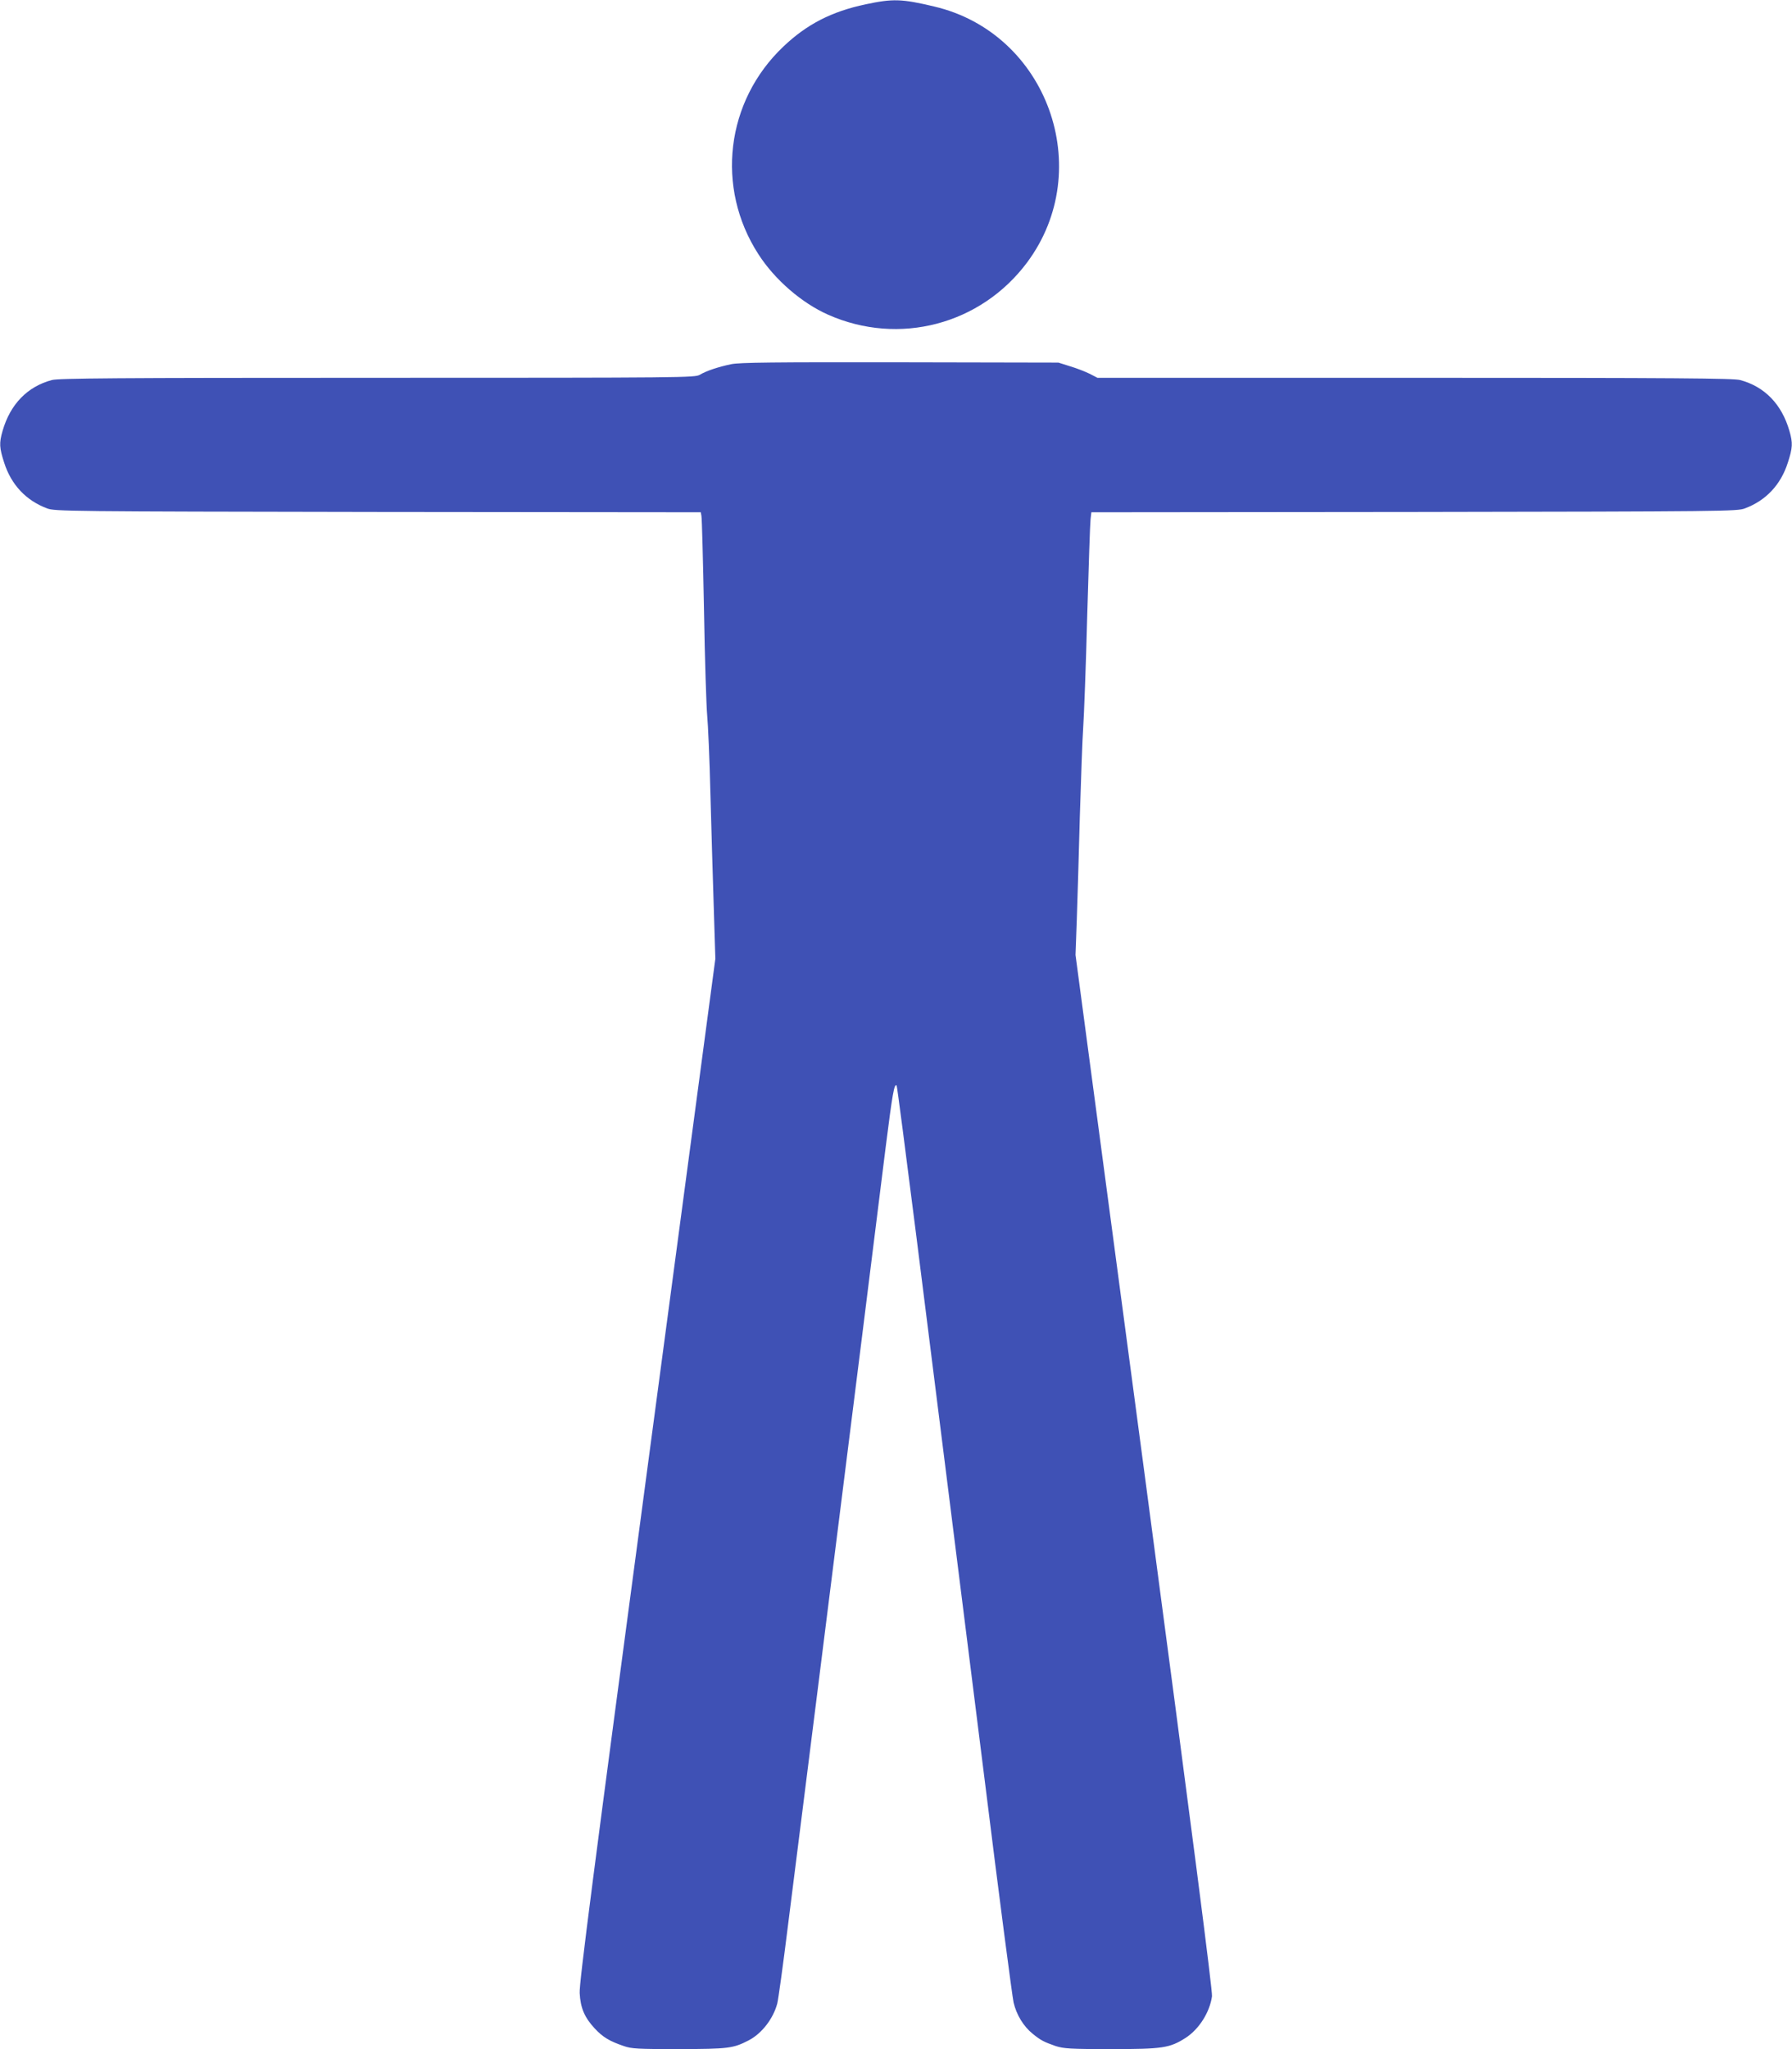
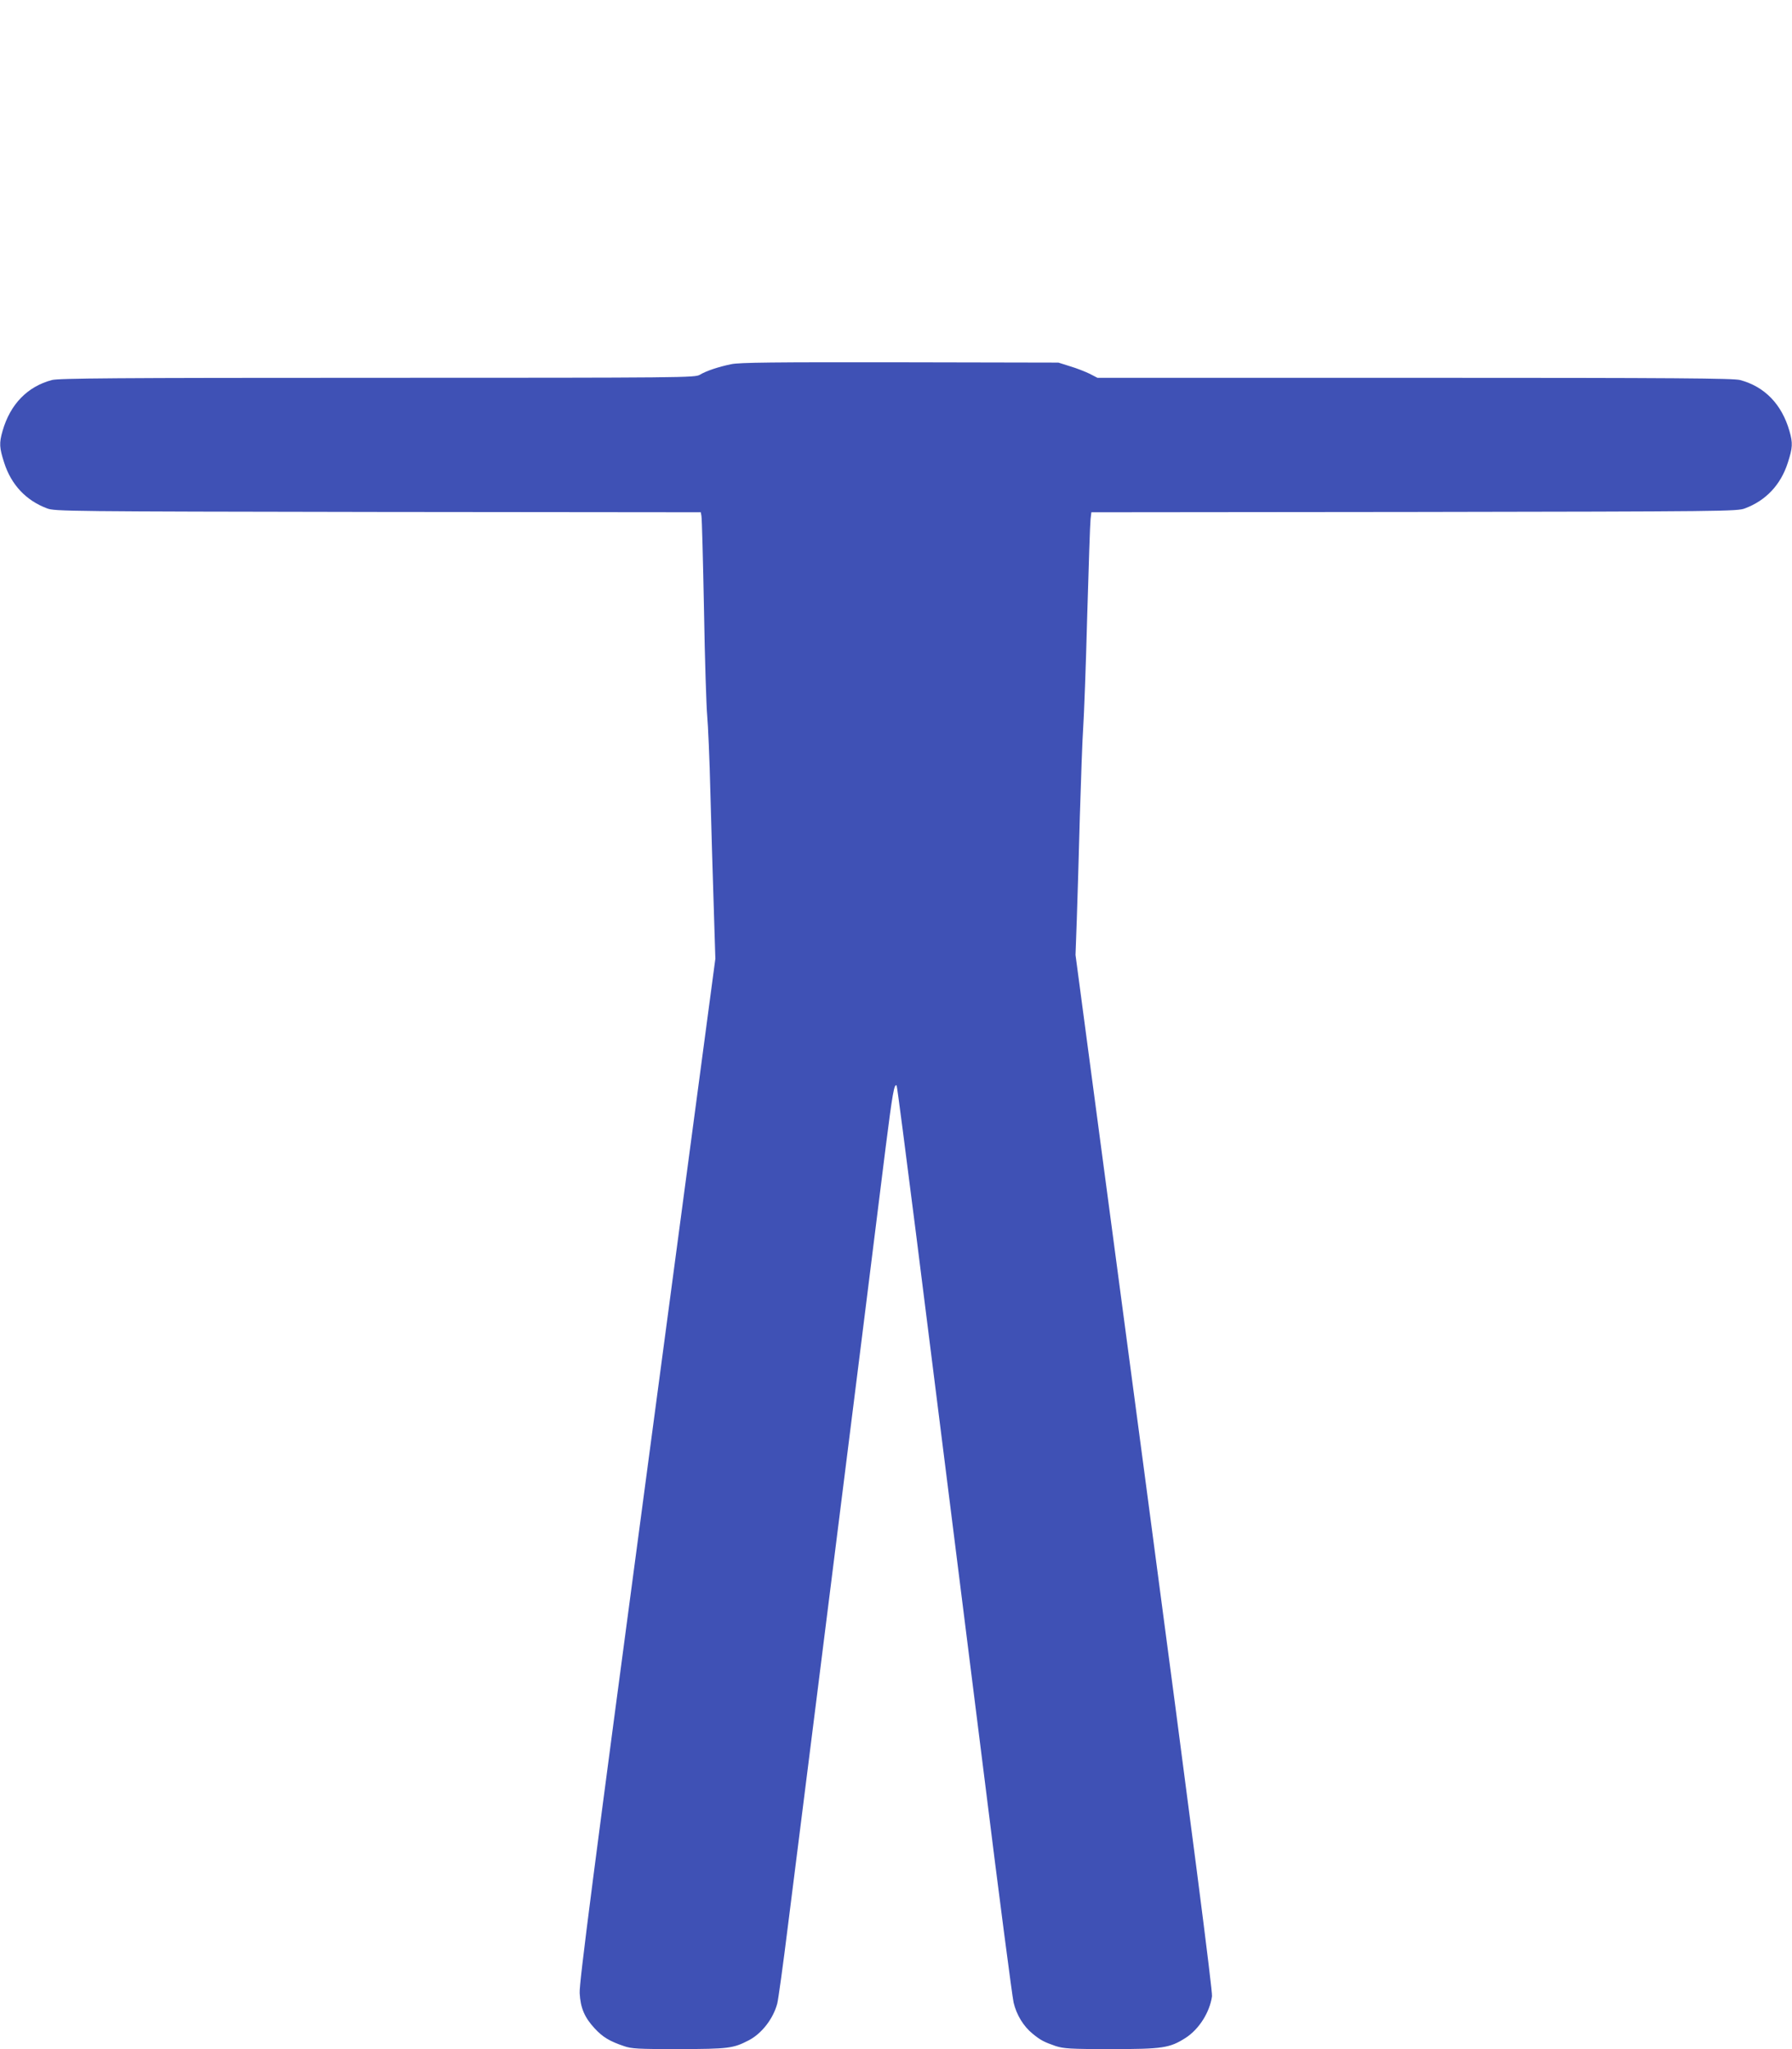
<svg xmlns="http://www.w3.org/2000/svg" version="1.0" width="1120pt" height="1280pt" viewBox="0 0 1120 1280" preserveAspectRatio="xMidYMid meet">
  <g transform="translate(0,1280) scale(0.1,-0.1)" fill="#3f51b5" stroke="none">
-     <path d="M5410 12773 c-212 -45 -367 -124 -514 -264 -360 -341 -425 -881 -156 -1297 102 -159 271 -305 436 -378 443 -196 953 -62 1243 326 434 582 126 1433 -579 1599 -205 49 -260 50 -430 14z" />
    <path d="M4570 10525 c-82 -17 -156 -42 -196 -66 -31 -18 -84 -19 -2015 -19 -1649 0 -1993 -3 -2035 -14 -153 -41 -260 -151 -308 -318 -22 -76 -20 -105 10 -198 44 -138 137 -237 269 -286 48 -18 125 -19 2067 -22 l2018 -2 4 -23 c3 -12 10 -276 16 -587 5 -311 15 -608 20 -660 5 -52 15 -270 20 -485 6 -214 15 -535 21 -712 l10 -322 -426 -3193 c-335 -2508 -426 -3209 -422 -3268 5 -93 30 -152 94 -221 50 -54 93 -80 182 -110 48 -17 86 -19 345 -19 308 1 338 4 436 55 81 42 153 135 178 230 6 22 36 238 66 480 31 242 114 906 186 1475 222 1766 377 2999 425 3390 43 339 54 404 69 389 3 -3 57 -419 121 -924 64 -506 149 -1185 190 -1510 41 -324 149 -1184 240 -1910 90 -726 172 -1349 180 -1384 18 -77 62 -149 119 -195 50 -41 72 -52 144 -77 51 -16 89 -19 347 -19 323 0 366 7 465 70 84 54 151 160 165 260 4 32 -119 988 -423 3275 l-430 3230 8 220 c4 121 13 411 19 645 7 234 16 484 21 555 5 72 17 384 25 695 9 311 18 584 21 607 l5 43 2017 2 c1942 3 2019 4 2067 22 132 49 225 148 269 286 30 93 32 122 10 198 -48 167 -155 277 -308 318 -42 11 -386 14 -2034 14 l-1983 0 -48 25 c-27 13 -82 35 -123 47 l-73 23 -990 2 c-790 1 -1003 -1 -1055 -12z" />
  </g>
</svg>